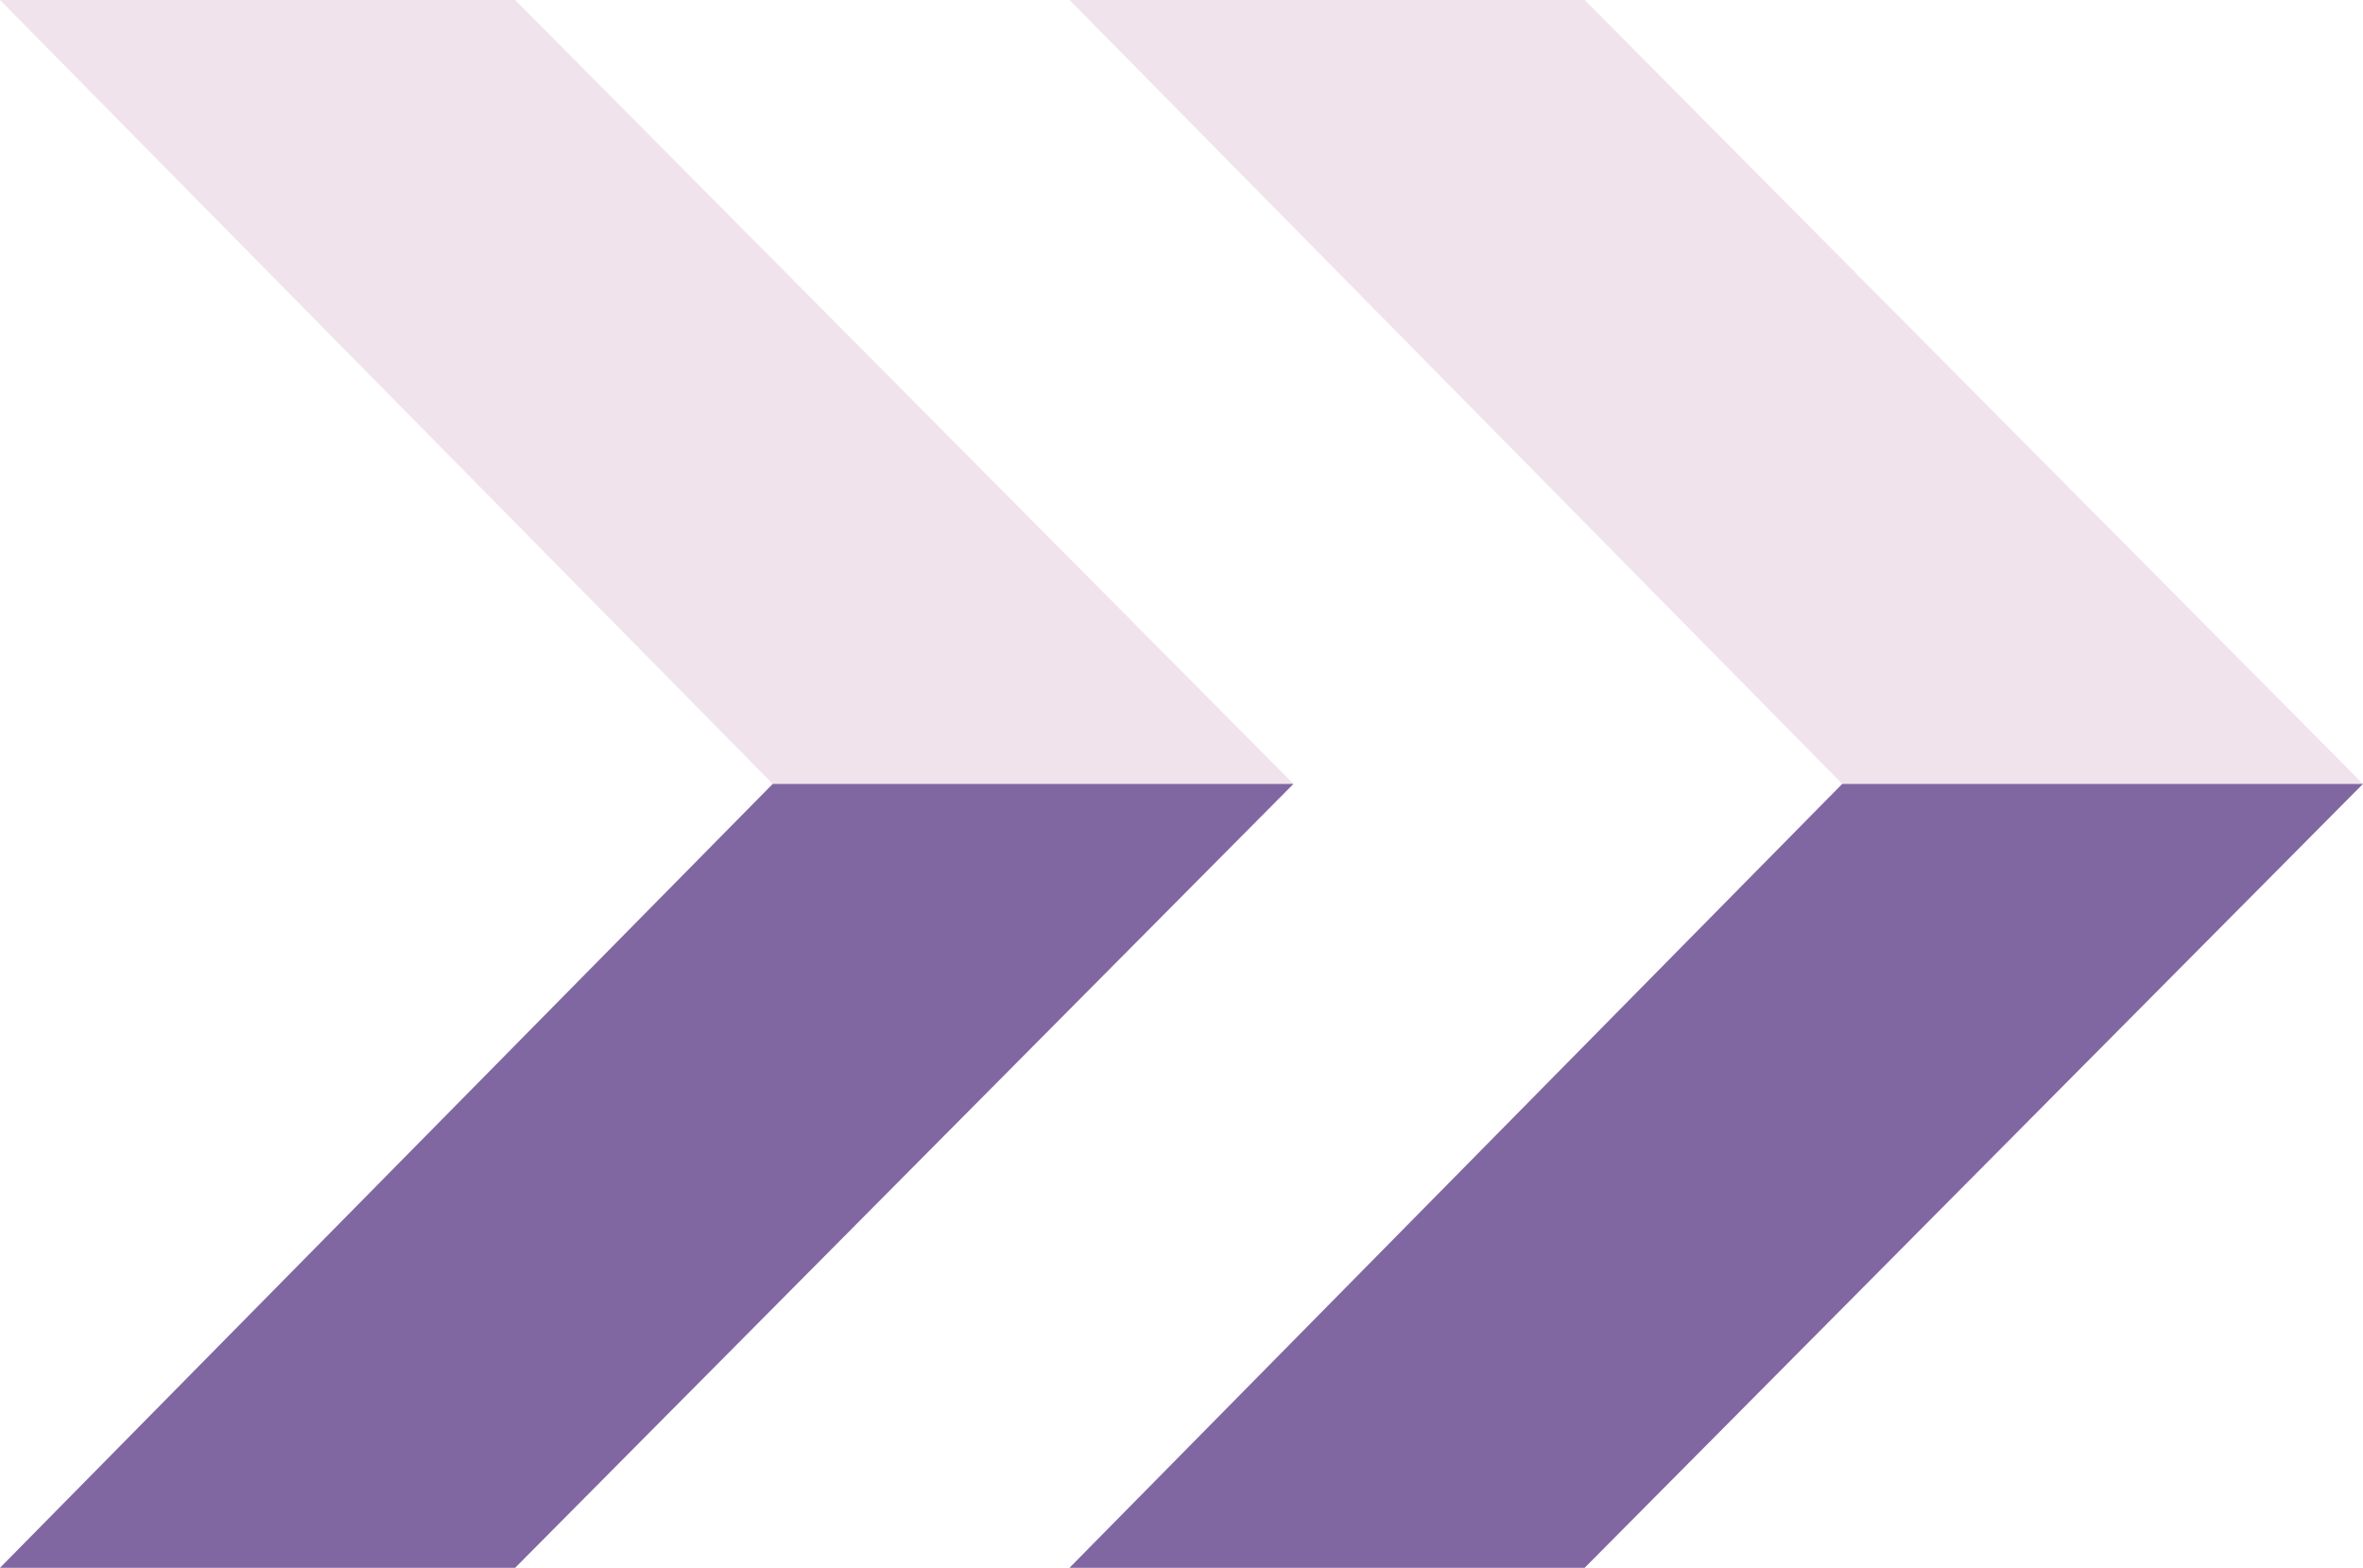
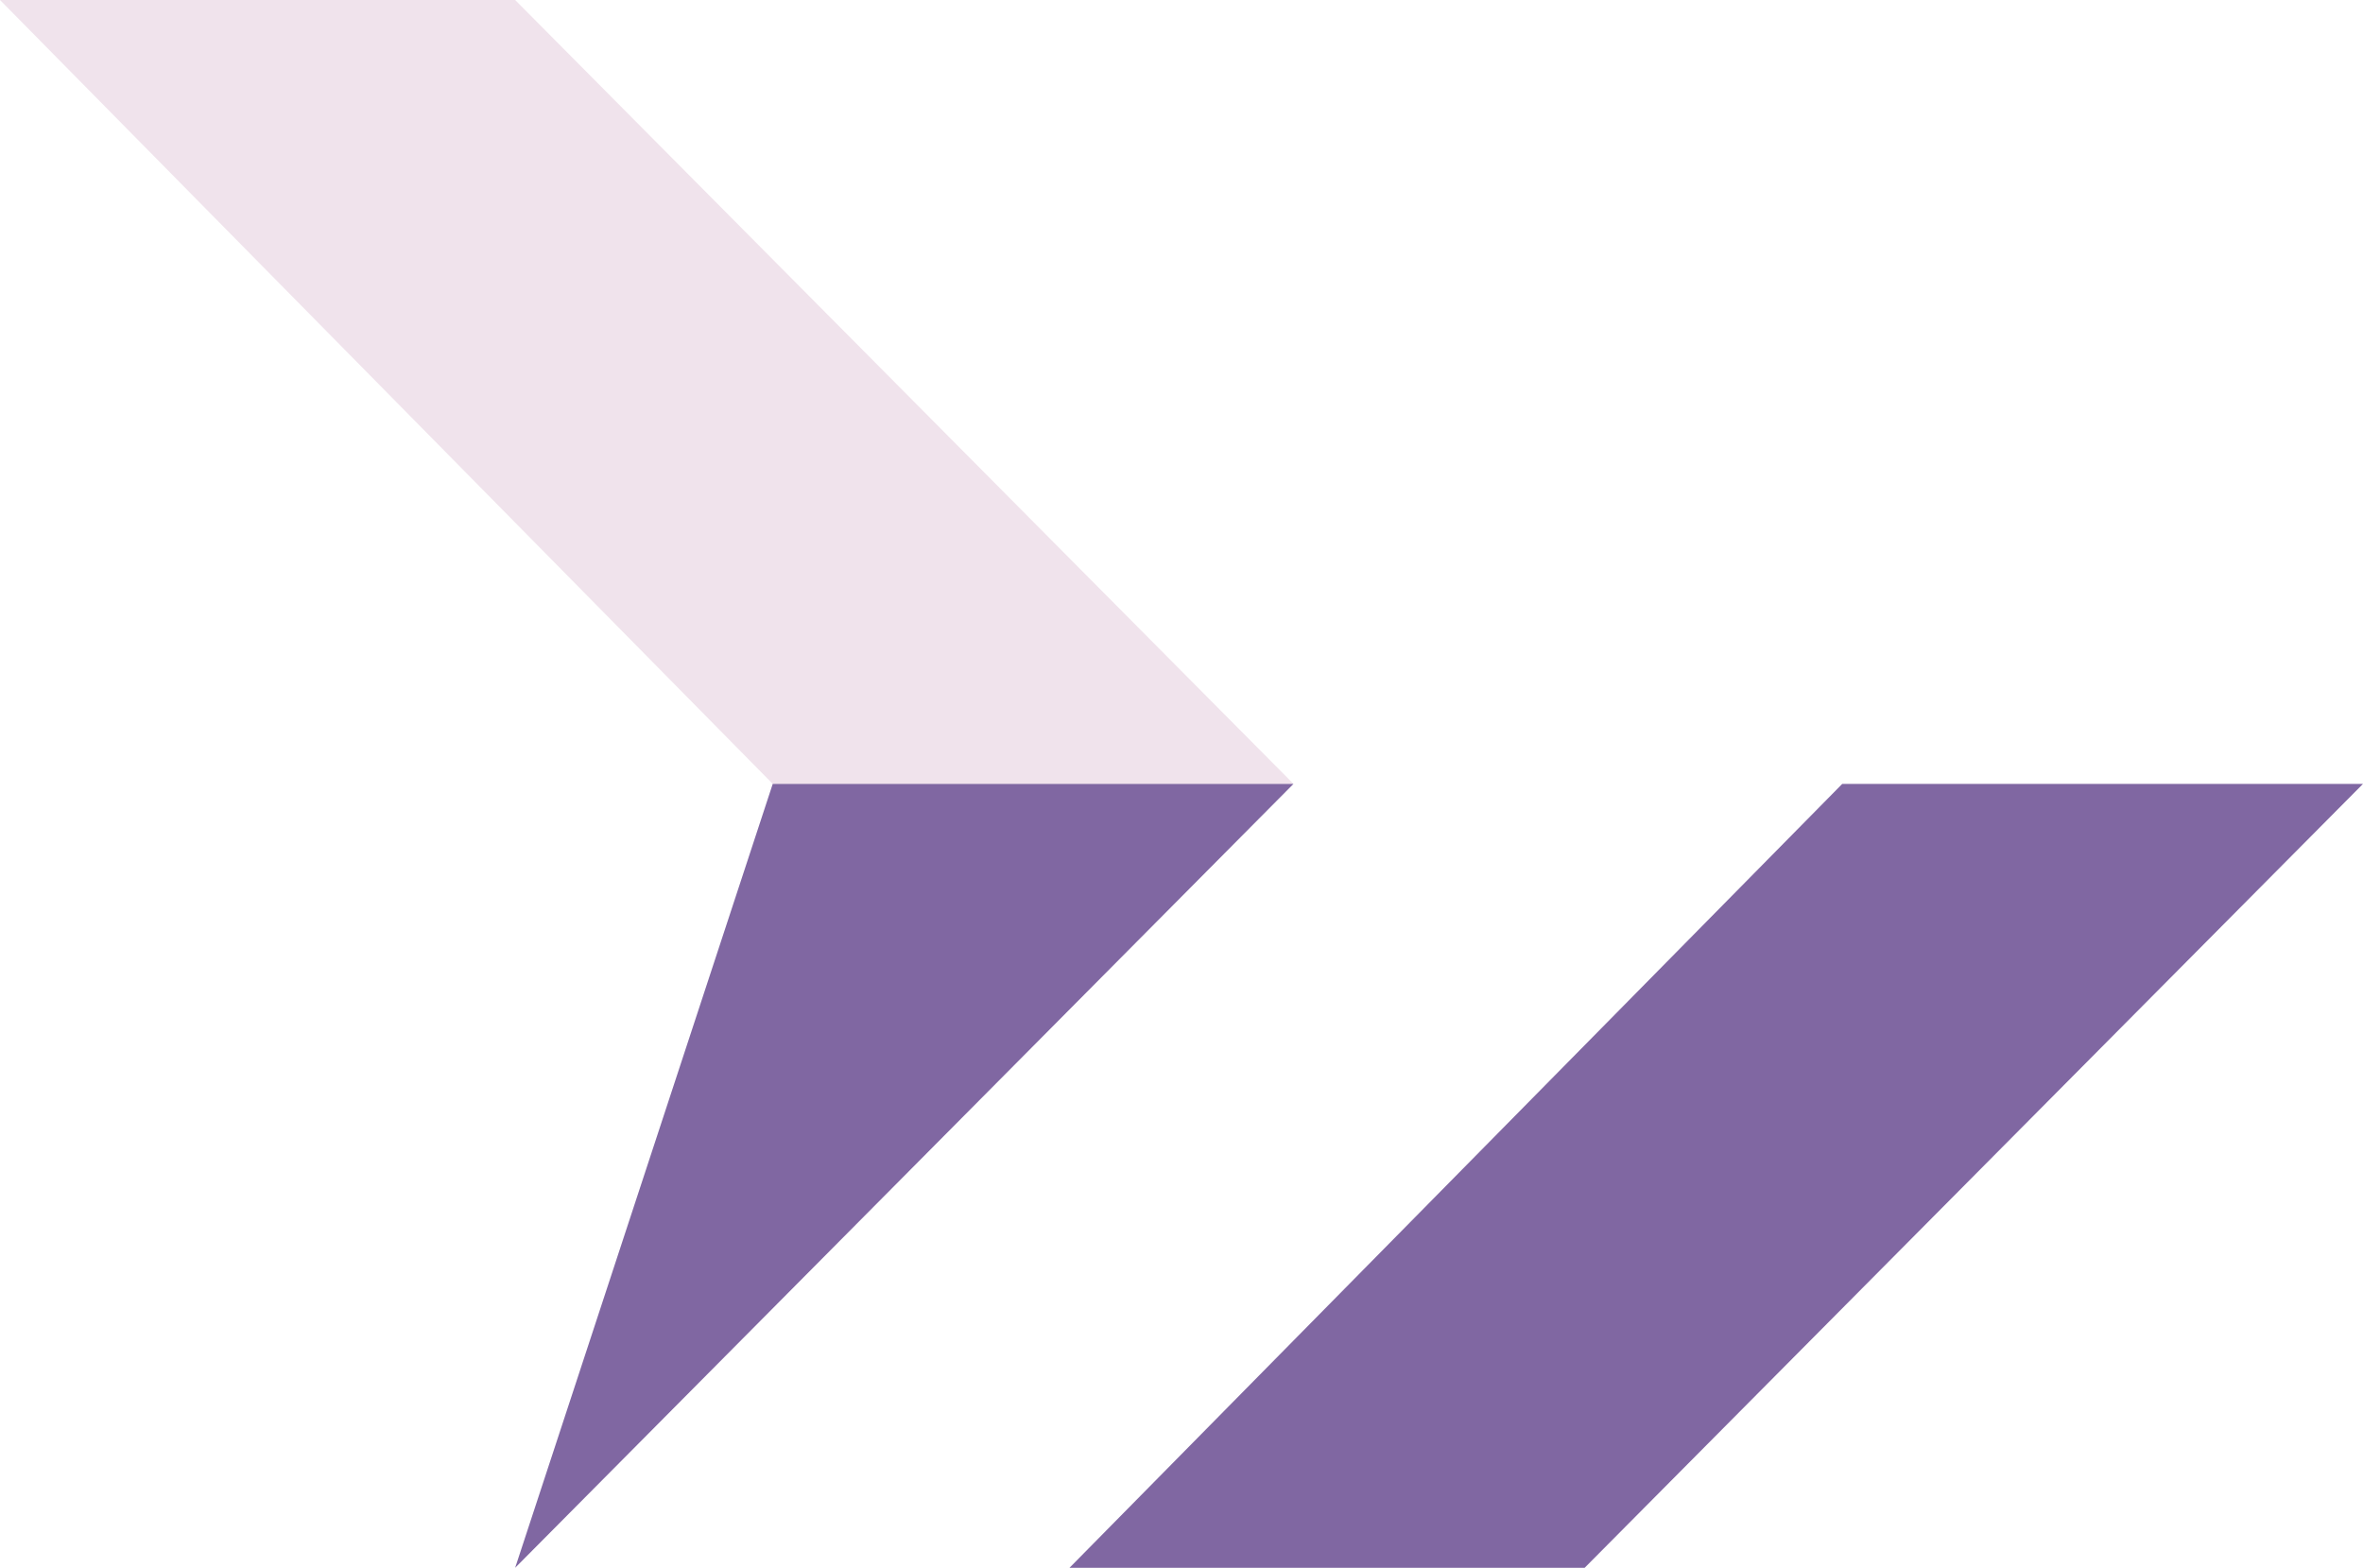
<svg xmlns="http://www.w3.org/2000/svg" width="422" height="280" viewBox="0 0 422 280" fill="none">
  <path d="M92 0H0L138 140H231L92 0Z" fill="#F0E3EC" />
-   <path d="M283 0H191L329 140H422L283 0Z" fill="#F0E3EC" />
-   <path d="M92 280H0L138 140H231L92 280Z" fill="#8067A2" />
+   <path d="M92 280L138 140H231L92 280Z" fill="#8067A2" />
  <path d="M283 280H191L329 140H422L283 280Z" fill="#8067A2" />
</svg>